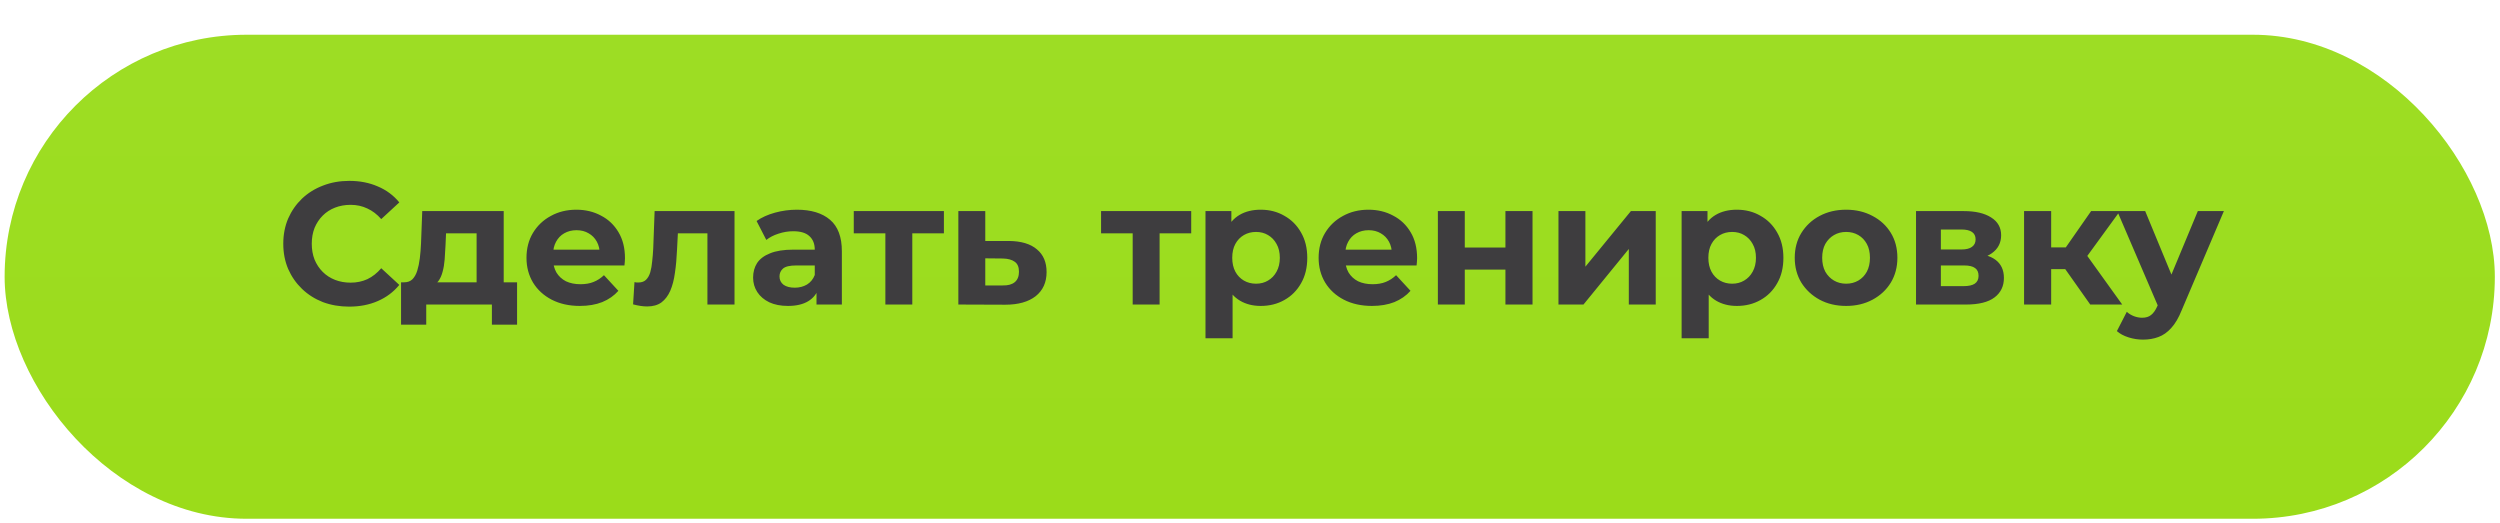
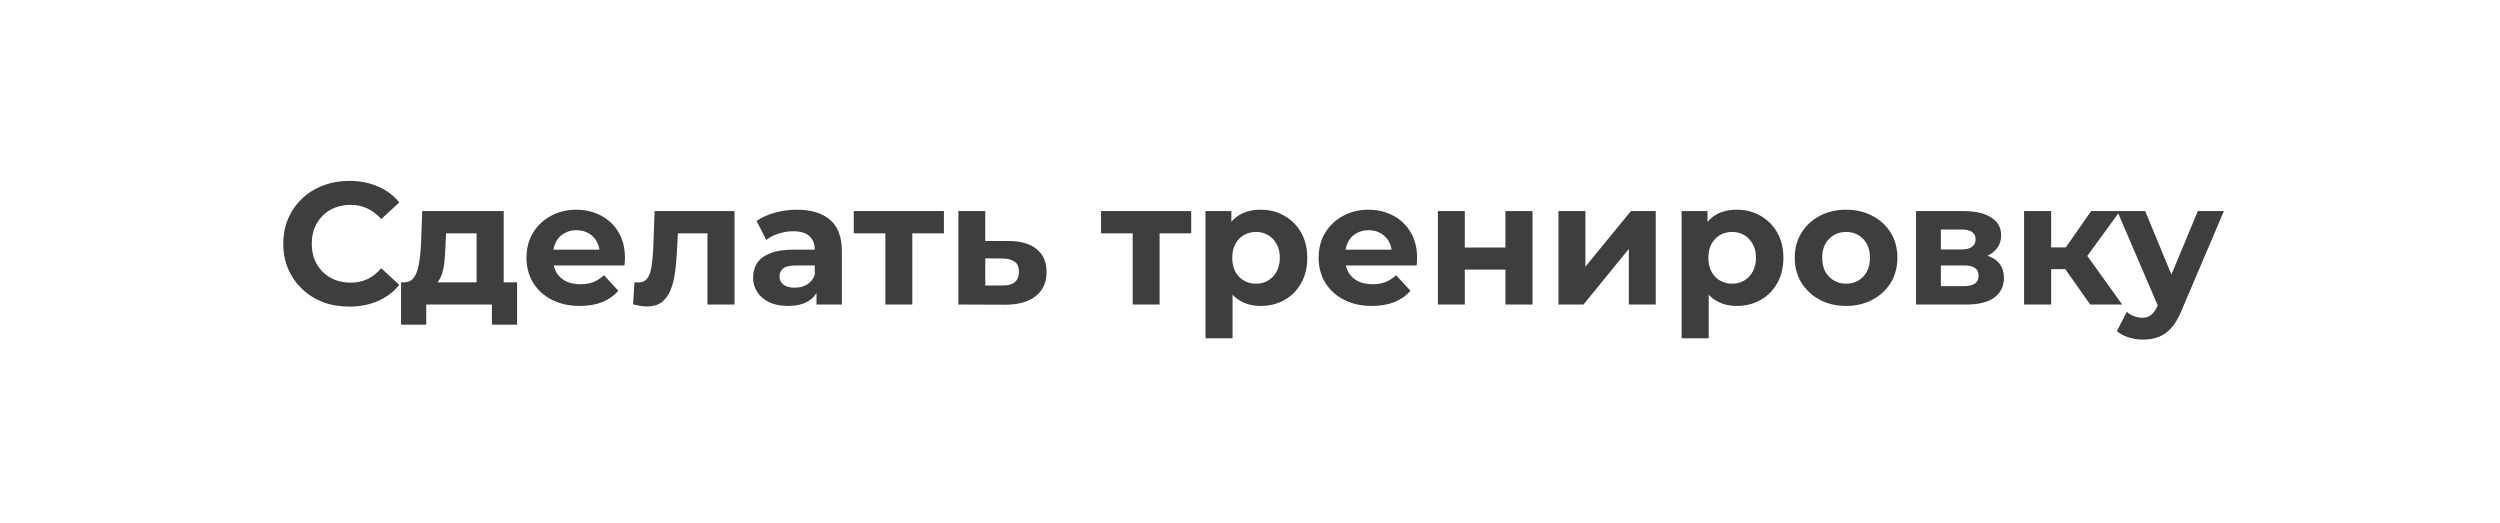
<svg xmlns="http://www.w3.org/2000/svg" width="2159" height="452" viewBox="0 0 2159 452" fill="none">
  <g filter="url(#filter0_d_702_7371)">
-     <rect x="4" width="2150.54" height="418" rx="209" fill="url(#paint0_linear_702_7371)" />
-   </g>
+     </g>
  <path d="M301.493 264.8C293.393 264.8 285.843 263.5 278.843 260.9C271.943 258.2 265.943 254.4 260.843 249.5C255.743 244.6 251.743 238.85 248.843 232.25C246.043 225.65 244.643 218.4 244.643 210.5C244.643 202.6 246.043 195.35 248.843 188.75C251.743 182.15 255.743 176.4 260.843 171.5C266.043 166.6 272.093 162.85 278.993 160.25C285.893 157.55 293.443 156.2 301.643 156.2C310.743 156.2 318.943 157.8 326.243 161C333.643 164.1 339.843 168.7 344.843 174.8L329.243 189.2C325.643 185.1 321.643 182.05 317.243 180.05C312.843 177.95 308.043 176.9 302.843 176.9C297.943 176.9 293.443 177.7 289.343 179.3C285.243 180.9 281.693 183.2 278.693 186.2C275.693 189.2 273.343 192.75 271.643 196.85C270.043 200.95 269.243 205.5 269.243 210.5C269.243 215.5 270.043 220.05 271.643 224.15C273.343 228.25 275.693 231.8 278.693 234.8C281.693 237.8 285.243 240.1 289.343 241.7C293.443 243.3 297.943 244.1 302.843 244.1C308.043 244.1 312.843 243.1 317.243 241.1C321.643 239 325.643 235.85 329.243 231.65L344.843 246.05C339.843 252.15 333.643 256.8 326.243 260C318.943 263.2 310.693 264.8 301.493 264.8ZM411.598 252.5V201.5H385.198L384.748 211.85C384.548 216.15 384.298 220.25 383.998 224.15C383.698 228.05 383.098 231.6 382.198 234.8C381.398 237.9 380.198 240.55 378.598 242.75C376.998 244.85 374.848 246.3 372.148 247.1L349.048 243.8C351.948 243.8 354.298 242.95 356.098 241.25C357.898 239.45 359.298 237 360.298 233.9C361.298 230.7 362.048 227.1 362.548 223.1C363.048 219 363.398 214.7 363.598 210.2L364.648 182.3H434.998V252.5H411.598ZM346.348 280.4V243.8H446.548V280.4H424.798V263H368.098V280.4H346.348ZM500.724 264.2C491.524 264.2 483.424 262.4 476.424 258.8C469.524 255.2 464.174 250.3 460.374 244.1C456.574 237.8 454.674 230.65 454.674 222.65C454.674 214.55 456.524 207.4 460.224 201.2C464.024 194.9 469.174 190 475.674 186.5C482.174 182.9 489.524 181.1 497.724 181.1C505.624 181.1 512.724 182.8 519.024 186.2C525.424 189.5 530.474 194.3 534.174 200.6C537.874 206.8 539.724 214.25 539.724 222.95C539.724 223.85 539.674 224.9 539.574 226.1C539.474 227.2 539.374 228.25 539.274 229.25H473.724V215.6H526.974L517.974 219.65C517.974 215.45 517.124 211.8 515.424 208.7C513.724 205.6 511.374 203.2 508.374 201.5C505.374 199.7 501.874 198.8 497.874 198.8C493.874 198.8 490.324 199.7 487.224 201.5C484.224 203.2 481.874 205.65 480.174 208.85C478.474 211.95 477.624 215.65 477.624 219.95V223.55C477.624 227.95 478.574 231.85 480.474 235.25C482.474 238.55 485.224 241.1 488.724 242.9C492.324 244.6 496.524 245.45 501.324 245.45C505.624 245.45 509.374 244.8 512.574 243.5C515.874 242.2 518.874 240.25 521.574 237.65L534.024 251.15C530.324 255.35 525.674 258.6 520.074 260.9C514.474 263.1 508.024 264.2 500.724 264.2ZM546.728 262.85L547.928 243.65C548.528 243.75 549.128 243.85 549.728 243.95C550.328 243.95 550.878 243.95 551.378 243.95C554.178 243.95 556.378 243.15 557.978 241.55C559.578 239.95 560.778 237.8 561.578 235.1C562.378 232.3 562.928 229.15 563.228 225.65C563.628 222.15 563.928 218.5 564.128 214.7L565.328 182.3H634.328V263H610.928V195.8L616.178 201.5H580.778L585.728 195.5L584.678 215.75C584.378 222.95 583.778 229.55 582.878 235.55C582.078 241.55 580.728 246.75 578.828 251.15C576.928 255.45 574.378 258.8 571.178 261.2C567.978 263.5 563.878 264.65 558.878 264.65C557.078 264.65 555.178 264.5 553.178 264.2C551.178 263.9 549.028 263.45 546.728 262.85ZM705.13 263V247.25L703.63 243.8V215.6C703.63 210.6 702.08 206.7 698.98 203.9C695.98 201.1 691.33 199.7 685.03 199.7C680.73 199.7 676.48 200.4 672.28 201.8C668.18 203.1 664.68 204.9 661.78 207.2L653.38 190.85C657.78 187.75 663.08 185.35 669.28 183.65C675.48 181.95 681.78 181.1 688.18 181.1C700.48 181.1 710.03 184 716.83 189.8C723.63 195.6 727.03 204.65 727.03 216.95V263H705.13ZM680.53 264.2C674.23 264.2 668.83 263.15 664.33 261.05C659.83 258.85 656.38 255.9 653.98 252.2C651.58 248.5 650.38 244.35 650.38 239.75C650.38 234.95 651.53 230.75 653.83 227.15C656.23 223.55 659.98 220.75 665.08 218.75C670.18 216.65 676.83 215.6 685.03 215.6H706.48V229.25H687.58C682.08 229.25 678.28 230.15 676.18 231.95C674.18 233.75 673.18 236 673.18 238.7C673.18 241.7 674.33 244.1 676.63 245.9C679.03 247.6 682.28 248.45 686.38 248.45C690.28 248.45 693.78 247.55 696.88 245.75C699.98 243.85 702.23 241.1 703.63 237.5L707.23 248.3C705.53 253.5 702.43 257.45 697.93 260.15C693.43 262.85 687.63 264.2 680.53 264.2ZM764.608 263V196.1L769.858 201.5H737.308V182.3H815.158V201.5H782.608L787.858 196.1V263H764.608ZM871.281 208.1C881.881 208.2 889.931 210.6 895.431 215.3C901.031 219.9 903.831 226.45 903.831 234.95C903.831 243.85 900.681 250.8 894.381 255.8C888.081 260.7 879.331 263.15 868.131 263.15L827.631 263V182.3H850.881V208.1H871.281ZM866.031 246.5C870.531 246.6 873.981 245.65 876.381 243.65C878.781 241.65 879.981 238.65 879.981 234.65C879.981 230.65 878.781 227.8 876.381 226.1C873.981 224.3 870.531 223.35 866.031 223.25L850.881 223.1V246.5H866.031ZM978.182 263V196.1L983.432 201.5H950.882V182.3H1028.73V201.5H996.182L1001.43 196.1V263H978.182ZM1088.76 264.2C1081.96 264.2 1076.01 262.7 1070.91 259.7C1065.81 256.7 1061.81 252.15 1058.91 246.05C1056.11 239.85 1054.71 232.05 1054.71 222.65C1054.71 213.15 1056.06 205.35 1058.76 199.25C1061.46 193.15 1065.36 188.6 1070.46 185.6C1075.56 182.6 1081.66 181.1 1088.76 181.1C1096.36 181.1 1103.16 182.85 1109.16 186.35C1115.26 189.75 1120.06 194.55 1123.56 200.75C1127.16 206.95 1128.96 214.25 1128.96 222.65C1128.96 231.15 1127.16 238.5 1123.56 244.7C1120.06 250.9 1115.26 255.7 1109.16 259.1C1103.16 262.5 1096.36 264.2 1088.76 264.2ZM1041.06 292.1V182.3H1063.41V198.8L1062.96 222.8L1064.46 246.65V292.1H1041.06ZM1084.71 245C1088.61 245 1092.06 244.1 1095.06 242.3C1098.16 240.5 1100.61 237.95 1102.41 234.65C1104.31 231.25 1105.26 227.25 1105.26 222.65C1105.26 217.95 1104.31 213.95 1102.41 210.65C1100.61 207.35 1098.16 204.8 1095.06 203C1092.06 201.2 1088.61 200.3 1084.71 200.3C1080.81 200.3 1077.31 201.2 1074.21 203C1071.11 204.8 1068.66 207.35 1066.86 210.65C1065.06 213.95 1064.16 217.95 1064.16 222.65C1064.16 227.25 1065.06 231.25 1066.86 234.65C1068.66 237.95 1071.11 240.5 1074.21 242.3C1077.31 244.1 1080.81 245 1084.71 245ZM1184.81 264.2C1175.61 264.2 1167.51 262.4 1160.51 258.8C1153.61 255.2 1148.26 250.3 1144.46 244.1C1140.66 237.8 1138.76 230.65 1138.76 222.65C1138.76 214.55 1140.61 207.4 1144.31 201.2C1148.11 194.9 1153.26 190 1159.76 186.5C1166.26 182.9 1173.61 181.1 1181.81 181.1C1189.71 181.1 1196.81 182.8 1203.11 186.2C1209.51 189.5 1214.56 194.3 1218.26 200.6C1221.96 206.8 1223.81 214.25 1223.81 222.95C1223.81 223.85 1223.76 224.9 1223.66 226.1C1223.56 227.2 1223.46 228.25 1223.36 229.25H1157.81V215.6H1211.06L1202.06 219.65C1202.06 215.45 1201.21 211.8 1199.51 208.7C1197.81 205.6 1195.46 203.2 1192.46 201.5C1189.46 199.7 1185.96 198.8 1181.96 198.8C1177.96 198.8 1174.41 199.7 1171.31 201.5C1168.31 203.2 1165.96 205.65 1164.26 208.85C1162.56 211.95 1161.71 215.65 1161.71 219.95V223.55C1161.71 227.95 1162.66 231.85 1164.56 235.25C1166.56 238.55 1169.31 241.1 1172.81 242.9C1176.41 244.6 1180.61 245.45 1185.41 245.45C1189.71 245.45 1193.46 244.8 1196.66 243.5C1199.96 242.2 1202.96 240.25 1205.66 237.65L1218.11 251.15C1214.41 255.35 1209.76 258.6 1204.16 260.9C1198.56 263.1 1192.11 264.2 1184.81 264.2ZM1241.74 263V182.3H1264.99V213.8H1300.09V182.3H1323.49V263H1300.09V232.85H1264.99V263H1241.74ZM1345.89 263V182.3H1369.14V230.3L1408.44 182.3H1429.89V263H1406.64V215L1367.49 263H1345.89ZM1499.94 264.2C1493.14 264.2 1487.19 262.7 1482.09 259.7C1476.99 256.7 1472.99 252.15 1470.09 246.05C1467.29 239.85 1465.89 232.05 1465.89 222.65C1465.89 213.15 1467.24 205.35 1469.94 199.25C1472.64 193.15 1476.54 188.6 1481.64 185.6C1486.74 182.6 1492.84 181.1 1499.94 181.1C1507.54 181.1 1514.34 182.85 1520.34 186.35C1526.44 189.75 1531.24 194.55 1534.74 200.75C1538.34 206.95 1540.14 214.25 1540.14 222.65C1540.14 231.15 1538.34 238.5 1534.74 244.7C1531.24 250.9 1526.44 255.7 1520.34 259.1C1514.34 262.5 1507.54 264.2 1499.94 264.2ZM1452.24 292.1V182.3H1474.59V198.8L1474.14 222.8L1475.64 246.65V292.1H1452.24ZM1495.89 245C1499.79 245 1503.24 244.1 1506.24 242.3C1509.34 240.5 1511.79 237.95 1513.59 234.65C1515.49 231.25 1516.44 227.25 1516.44 222.65C1516.44 217.95 1515.49 213.95 1513.59 210.65C1511.79 207.35 1509.34 204.8 1506.24 203C1503.24 201.2 1499.79 200.3 1495.89 200.3C1491.99 200.3 1488.49 201.2 1485.39 203C1482.29 204.8 1479.84 207.35 1478.04 210.65C1476.24 213.95 1475.34 217.95 1475.34 222.65C1475.34 227.25 1476.24 231.25 1478.04 234.65C1479.84 237.95 1482.29 240.5 1485.39 242.3C1488.49 244.1 1491.99 245 1495.89 245ZM1594.34 264.2C1585.74 264.2 1578.09 262.4 1571.39 258.8C1564.79 255.2 1559.54 250.3 1555.64 244.1C1551.84 237.8 1549.94 230.65 1549.94 222.65C1549.94 214.55 1551.84 207.4 1555.64 201.2C1559.54 194.9 1564.79 190 1571.39 186.5C1578.09 182.9 1585.74 181.1 1594.34 181.1C1602.84 181.1 1610.44 182.9 1617.14 186.5C1623.84 190 1629.09 194.85 1632.89 201.05C1636.69 207.25 1638.59 214.45 1638.59 222.65C1638.59 230.65 1636.69 237.8 1632.89 244.1C1629.09 250.3 1623.84 255.2 1617.14 258.8C1610.44 262.4 1602.84 264.2 1594.34 264.2ZM1594.34 245C1598.24 245 1601.74 244.1 1604.84 242.3C1607.94 240.5 1610.39 237.95 1612.19 234.65C1613.99 231.25 1614.89 227.25 1614.89 222.65C1614.89 217.95 1613.99 213.95 1612.19 210.65C1610.39 207.35 1607.94 204.8 1604.84 203C1601.74 201.2 1598.24 200.3 1594.34 200.3C1590.44 200.3 1586.94 201.2 1583.84 203C1580.74 204.8 1578.24 207.35 1576.34 210.65C1574.54 213.95 1573.64 217.95 1573.64 222.65C1573.64 227.25 1574.54 231.25 1576.34 234.65C1578.24 237.95 1580.74 240.5 1583.84 242.3C1586.94 244.1 1590.44 245 1594.34 245ZM1654.68 263V182.3H1695.93C1706.03 182.3 1713.93 184.15 1719.63 187.85C1725.33 191.45 1728.18 196.55 1728.18 203.15C1728.18 209.75 1725.48 214.95 1720.08 218.75C1714.78 222.45 1707.73 224.3 1698.93 224.3L1701.33 218.9C1711.13 218.9 1718.43 220.7 1723.23 224.3C1728.13 227.9 1730.58 233.15 1730.58 240.05C1730.58 247.15 1727.88 252.75 1722.48 256.85C1717.08 260.95 1708.83 263 1697.73 263H1654.68ZM1676.13 247.1H1695.78C1700.08 247.1 1703.28 246.4 1705.38 245C1707.58 243.5 1708.68 241.25 1708.68 238.25C1708.68 235.15 1707.68 232.9 1705.68 231.5C1703.68 230 1700.53 229.25 1696.23 229.25H1676.13V247.1ZM1676.13 215.45H1693.83C1697.93 215.45 1700.98 214.7 1702.98 213.2C1705.08 211.7 1706.13 209.55 1706.13 206.75C1706.13 203.85 1705.08 201.7 1702.98 200.3C1700.98 198.9 1697.93 198.2 1693.83 198.2H1676.13V215.45ZM1805.14 263L1778.14 224.75L1797.19 213.5L1832.74 263H1805.14ZM1747.99 263V182.3H1771.39V263H1747.99ZM1764.49 232.4V213.65H1792.69V232.4H1764.49ZM1799.44 225.35L1777.54 222.95L1805.89 182.3H1830.79L1799.44 225.35ZM1850.64 293.3C1846.44 293.3 1842.29 292.65 1838.19 291.35C1834.09 290.05 1830.74 288.25 1828.14 285.95L1836.69 269.3C1838.49 270.9 1840.54 272.15 1842.84 273.05C1845.24 273.95 1847.59 274.4 1849.89 274.4C1853.19 274.4 1855.79 273.6 1857.69 272C1859.69 270.5 1861.49 267.95 1863.09 264.35L1867.29 254.45L1869.09 251.9L1898.04 182.3H1920.54L1884.09 267.95C1881.49 274.45 1878.49 279.55 1875.09 283.25C1871.79 286.95 1868.09 289.55 1863.99 291.05C1859.99 292.55 1855.54 293.3 1850.64 293.3ZM1864.44 266.15L1828.44 182.3H1852.59L1880.49 249.8L1864.44 266.15Z" fill="#3E3D3F" />
  <defs>
    <filter id="filter0_d_702_7371" x="0" y="0" width="2158.54" height="452" filterUnits="userSpaceOnUse" color-interpolation-filters="sRGB">
      <feFlood flood-opacity="0" result="BackgroundImageFix" />
      <feColorMatrix in="SourceAlpha" type="matrix" values="0 0 0 0 0 0 0 0 0 0 0 0 0 0 0 0 0 0 127 0" result="hardAlpha" />
      <feOffset dy="30" />
      <feGaussianBlur stdDeviation="2" />
      <feComposite in2="hardAlpha" operator="out" />
      <feColorMatrix type="matrix" values="0 0 0 0 0.357 0 0 0 0 0.604 0 0 0 0 0 0 0 0 1 0" />
      <feBlend mode="normal" in2="BackgroundImageFix" result="effect1_dropShadow_702_7371" />
      <feBlend mode="normal" in="SourceGraphic" in2="effect1_dropShadow_702_7371" result="shape" />
    </filter>
    <linearGradient id="paint0_linear_702_7371" x1="1079.27" y1="0" x2="1079.27" y2="418" gradientUnits="userSpaceOnUse">
      <stop stop-color="#9DDD24" />
      <stop offset="1" stop-color="#9BDC1A" />
    </linearGradient>
  </defs>
</svg>